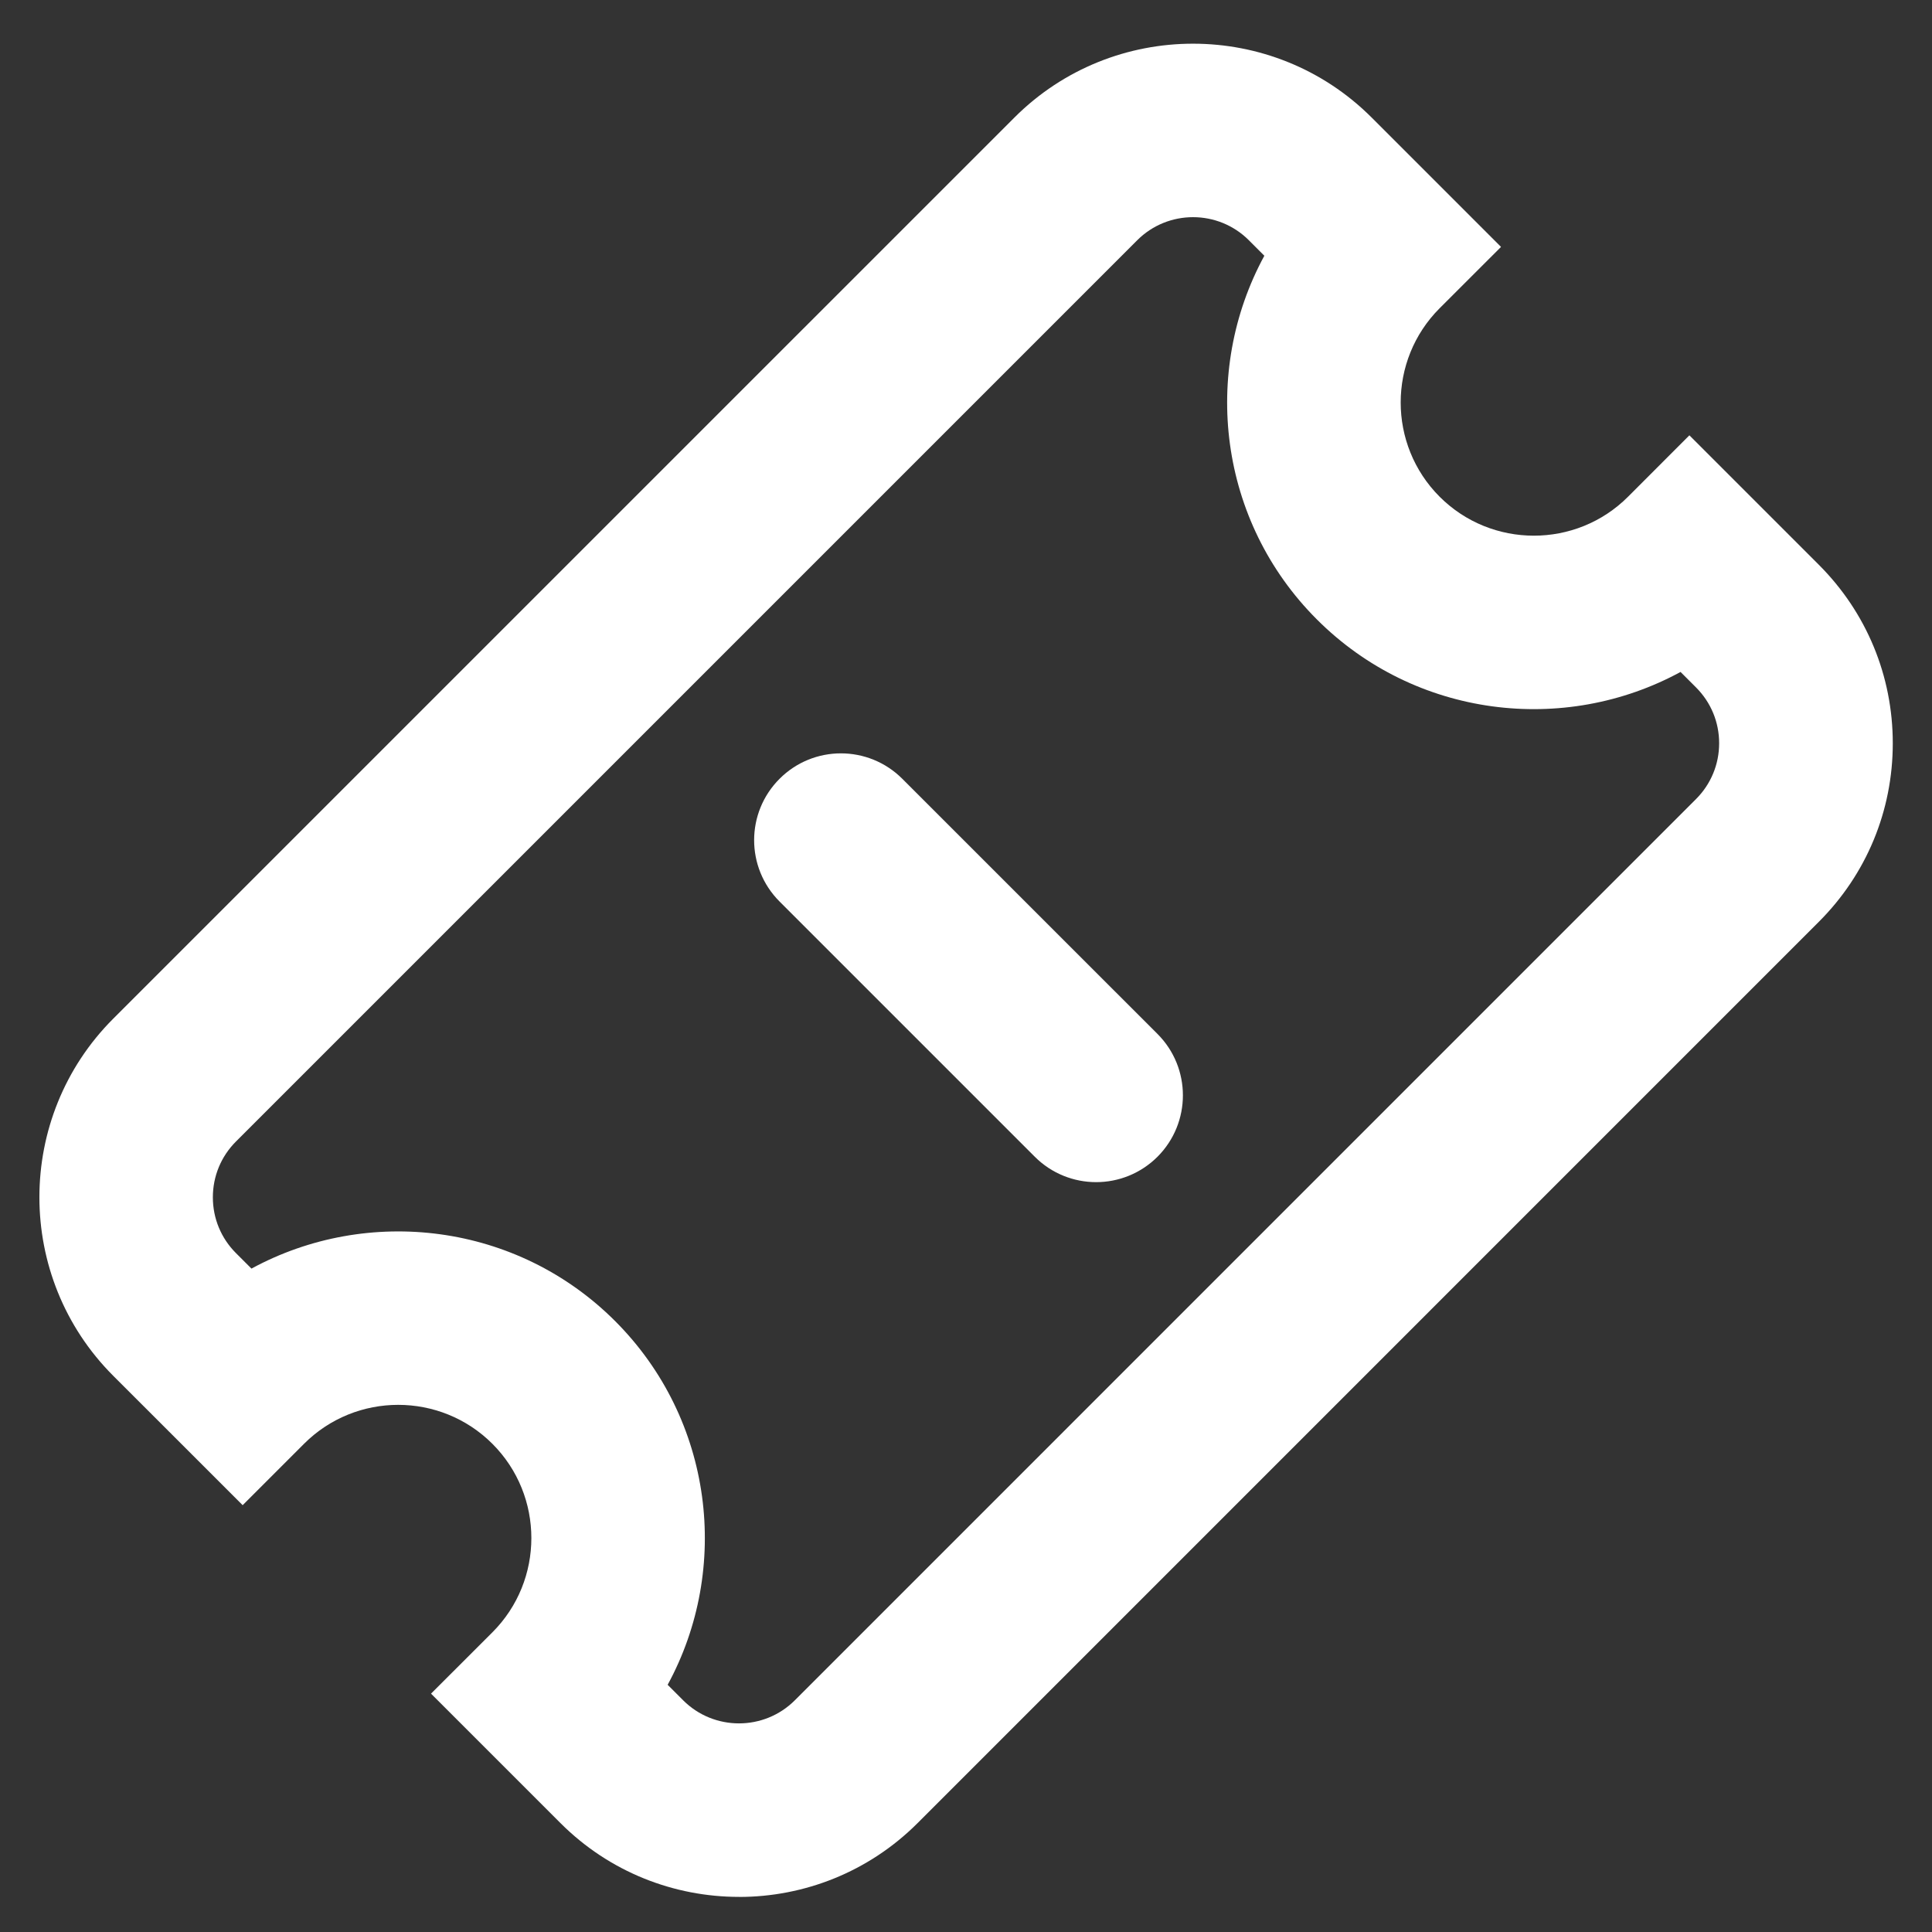
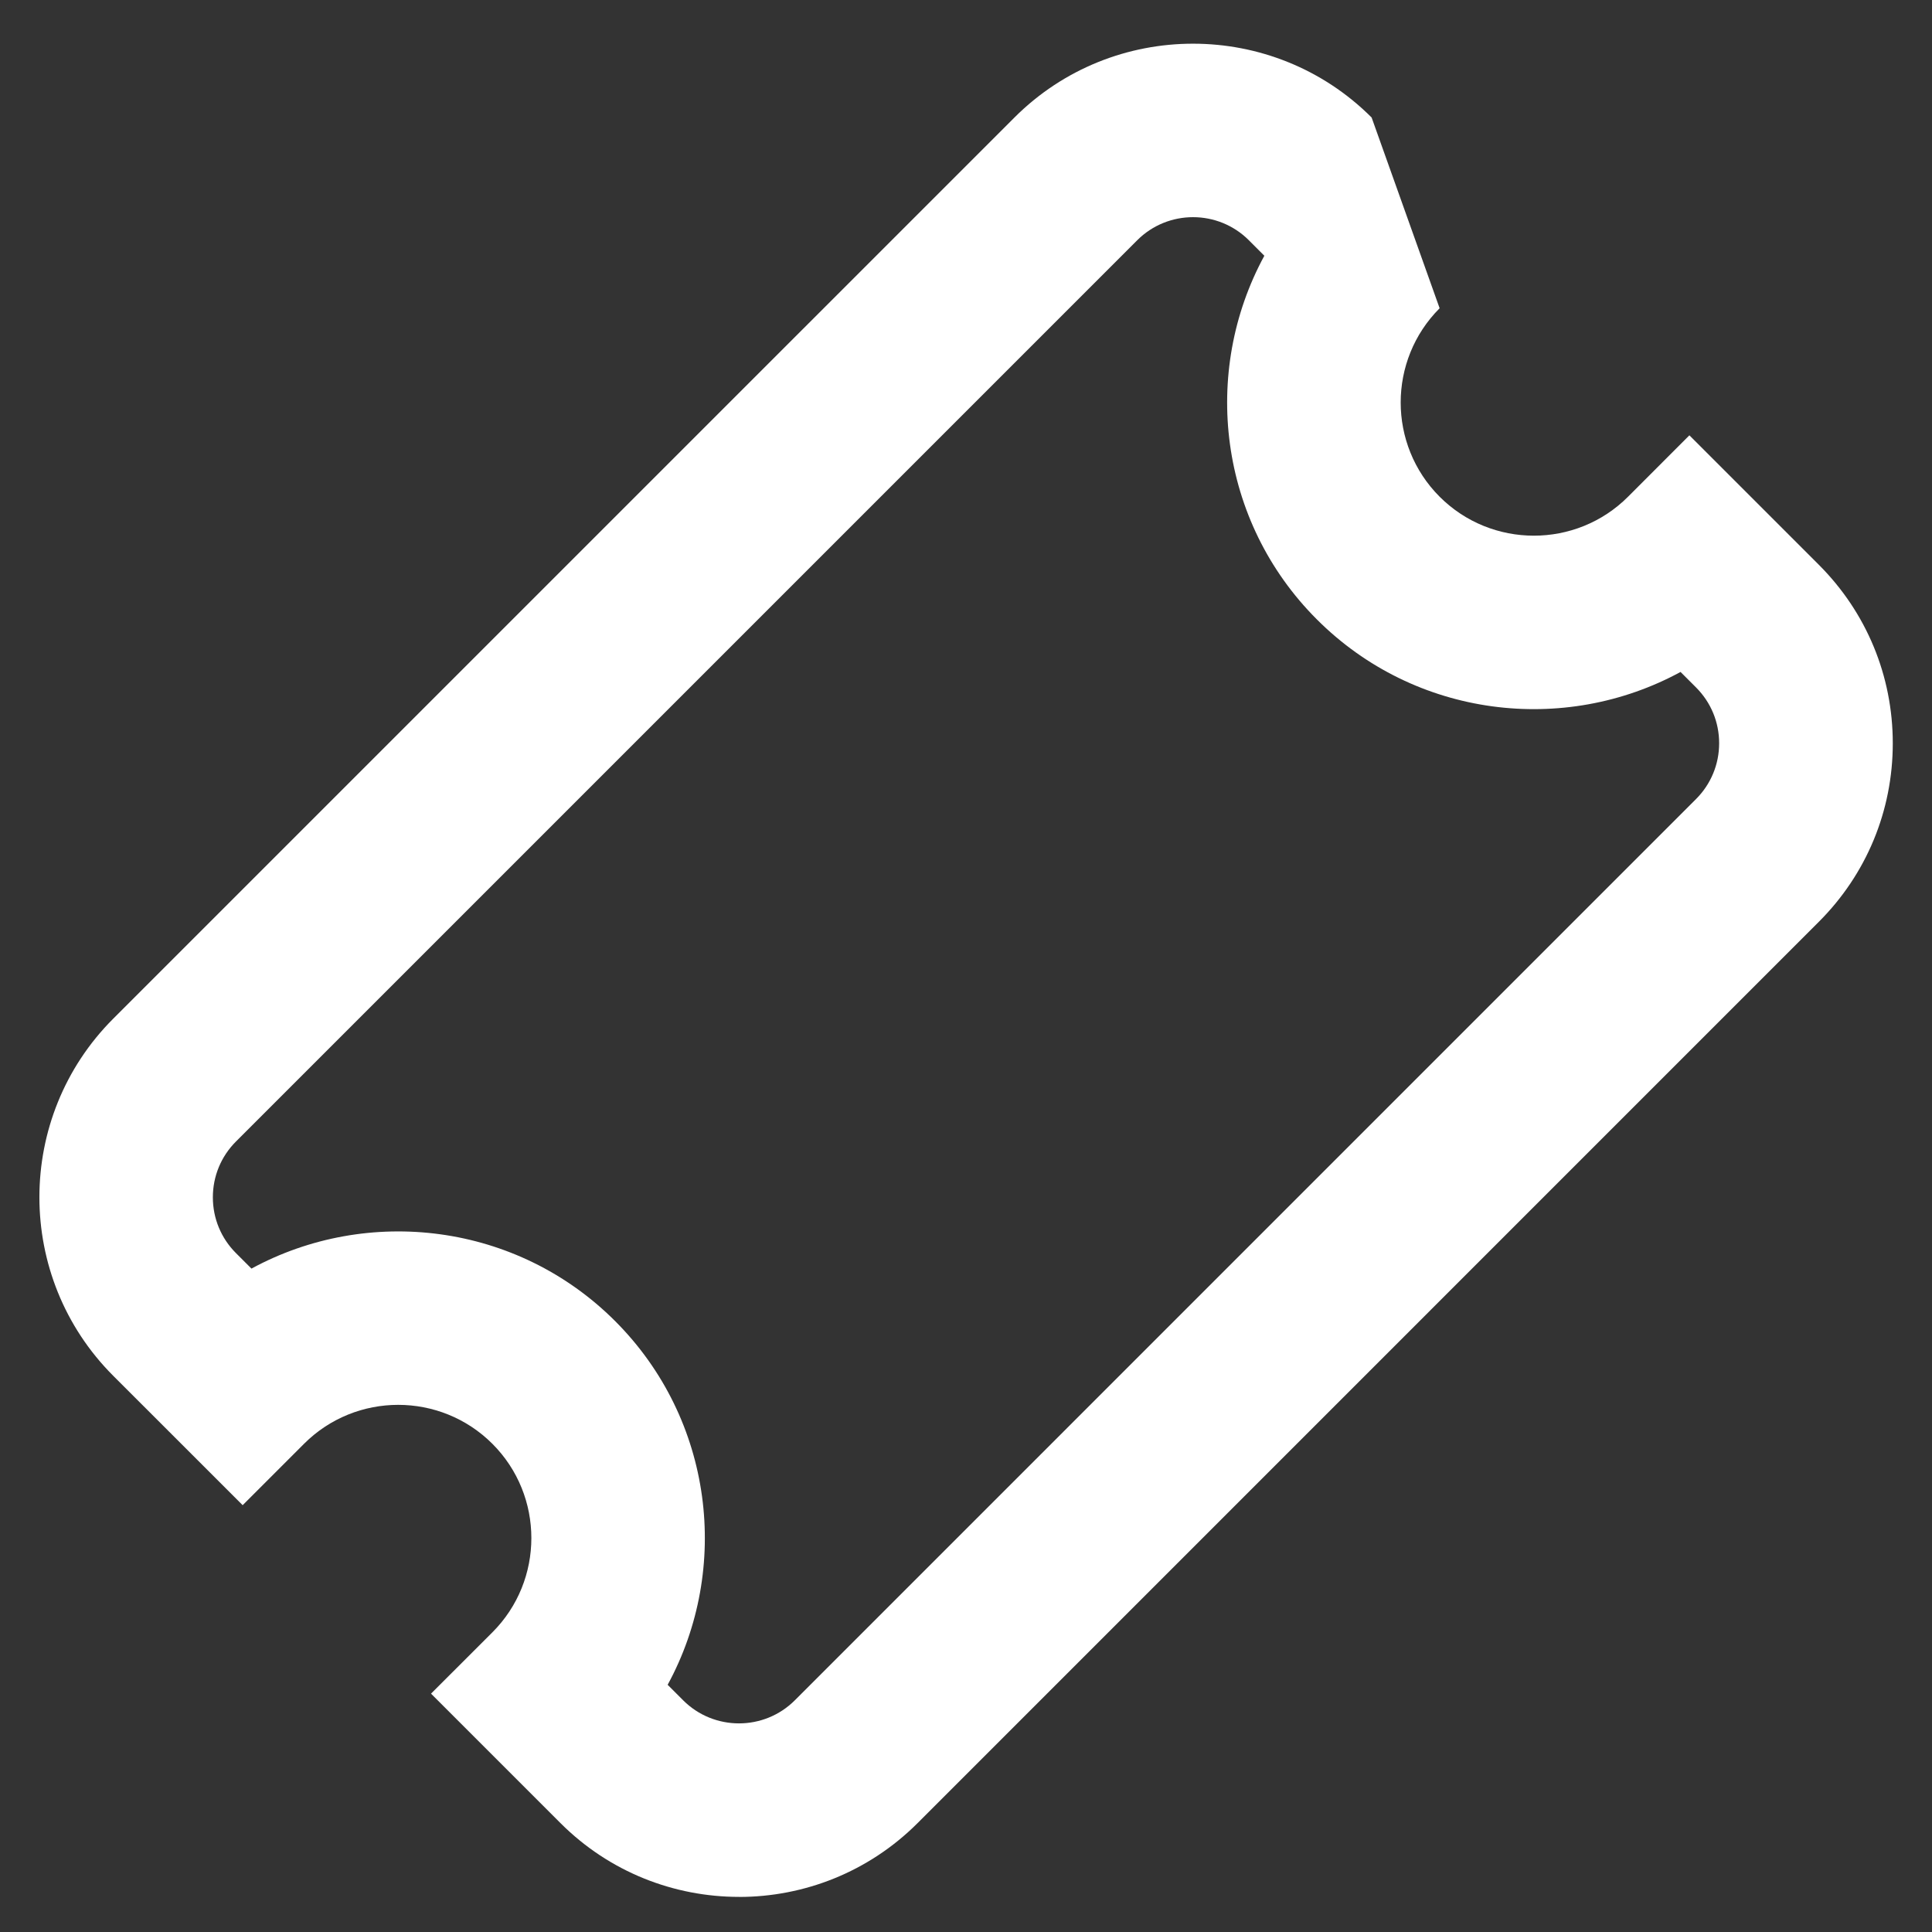
<svg xmlns="http://www.w3.org/2000/svg" width="40" height="40" viewBox="0 0 40 40" fill="none">
  <rect x="0" y="0" width="40" height="40" fill="#333333" stroke="none" />
  <g clip-path="url(#clip0_10091_30290)">
    <g clip-path="url(#clip1_10091_30290)">
-       <path d="M15.3 39.273C13.961 39.273 12.622 38.764 11.603 37.744L8.924 35.065L10.195 33.795C11.27 32.719 11.27 30.969 10.195 29.893C9.119 28.817 7.369 28.817 6.294 29.893L5.024 31.163L2.345 28.485C0.306 26.446 0.306 23.129 2.345 21.09L21.003 2.433C23.041 0.395 26.359 0.395 28.398 2.433L31.077 5.112L29.806 6.382C28.731 7.458 28.731 9.208 29.806 10.284C30.881 11.359 32.632 11.36 33.707 10.284L34.977 9.013L37.656 11.692C38.644 12.68 39.188 13.993 39.188 15.389C39.188 16.785 38.644 18.099 37.656 19.086L18.998 37.745C17.978 38.764 16.64 39.274 15.301 39.274L15.3 39.273ZM13.823 34.882L14.144 35.203C14.781 35.84 15.818 35.84 16.456 35.203L35.114 16.544C35.423 16.235 35.593 15.824 35.593 15.388C35.593 14.951 35.423 14.541 35.114 14.232L34.794 13.912C32.385 15.223 29.299 14.86 27.264 12.824C25.228 10.789 24.866 7.704 26.177 5.295L25.856 4.974C25.219 4.337 24.182 4.337 23.545 4.974L4.886 23.633C4.577 23.942 4.407 24.352 4.407 24.789C4.407 25.226 4.577 25.636 4.886 25.945L5.206 26.265C7.616 24.955 10.701 25.317 12.736 27.352C14.771 29.389 15.134 32.473 13.823 34.882Z" fill="white" />
-       <path d="M22.694 24.475C22.234 24.475 21.774 24.299 21.424 23.949L16.14 18.665C15.438 17.963 15.438 16.826 16.14 16.124C16.841 15.422 17.979 15.422 18.681 16.124L23.965 21.407C24.666 22.109 24.666 23.246 23.965 23.949C23.614 24.299 23.154 24.475 22.695 24.475H22.694Z" fill="white" />
+       <path d="M15.3 39.273C13.961 39.273 12.622 38.764 11.603 37.744L8.924 35.065L10.195 33.795C11.27 32.719 11.27 30.969 10.195 29.893C9.119 28.817 7.369 28.817 6.294 29.893L5.024 31.163L2.345 28.485C0.306 26.446 0.306 23.129 2.345 21.09L21.003 2.433C23.041 0.395 26.359 0.395 28.398 2.433L29.806 6.382C28.731 7.458 28.731 9.208 29.806 10.284C30.881 11.359 32.632 11.36 33.707 10.284L34.977 9.013L37.656 11.692C38.644 12.68 39.188 13.993 39.188 15.389C39.188 16.785 38.644 18.099 37.656 19.086L18.998 37.745C17.978 38.764 16.64 39.274 15.301 39.274L15.3 39.273ZM13.823 34.882L14.144 35.203C14.781 35.84 15.818 35.84 16.456 35.203L35.114 16.544C35.423 16.235 35.593 15.824 35.593 15.388C35.593 14.951 35.423 14.541 35.114 14.232L34.794 13.912C32.385 15.223 29.299 14.86 27.264 12.824C25.228 10.789 24.866 7.704 26.177 5.295L25.856 4.974C25.219 4.337 24.182 4.337 23.545 4.974L4.886 23.633C4.577 23.942 4.407 24.352 4.407 24.789C4.407 25.226 4.577 25.636 4.886 25.945L5.206 26.265C7.616 24.955 10.701 25.317 12.736 27.352C14.771 29.389 15.134 32.473 13.823 34.882Z" fill="white" />
    </g>
  </g>
  <defs>
    <clipPath id="clip0_10091_30290">
      <rect width="40" height="40" fill="white" />
    </clipPath>
    <clipPath id="clip1_10091_30290">
      <rect width="40" height="40" fill="white" />
    </clipPath>
  </defs>
</svg>